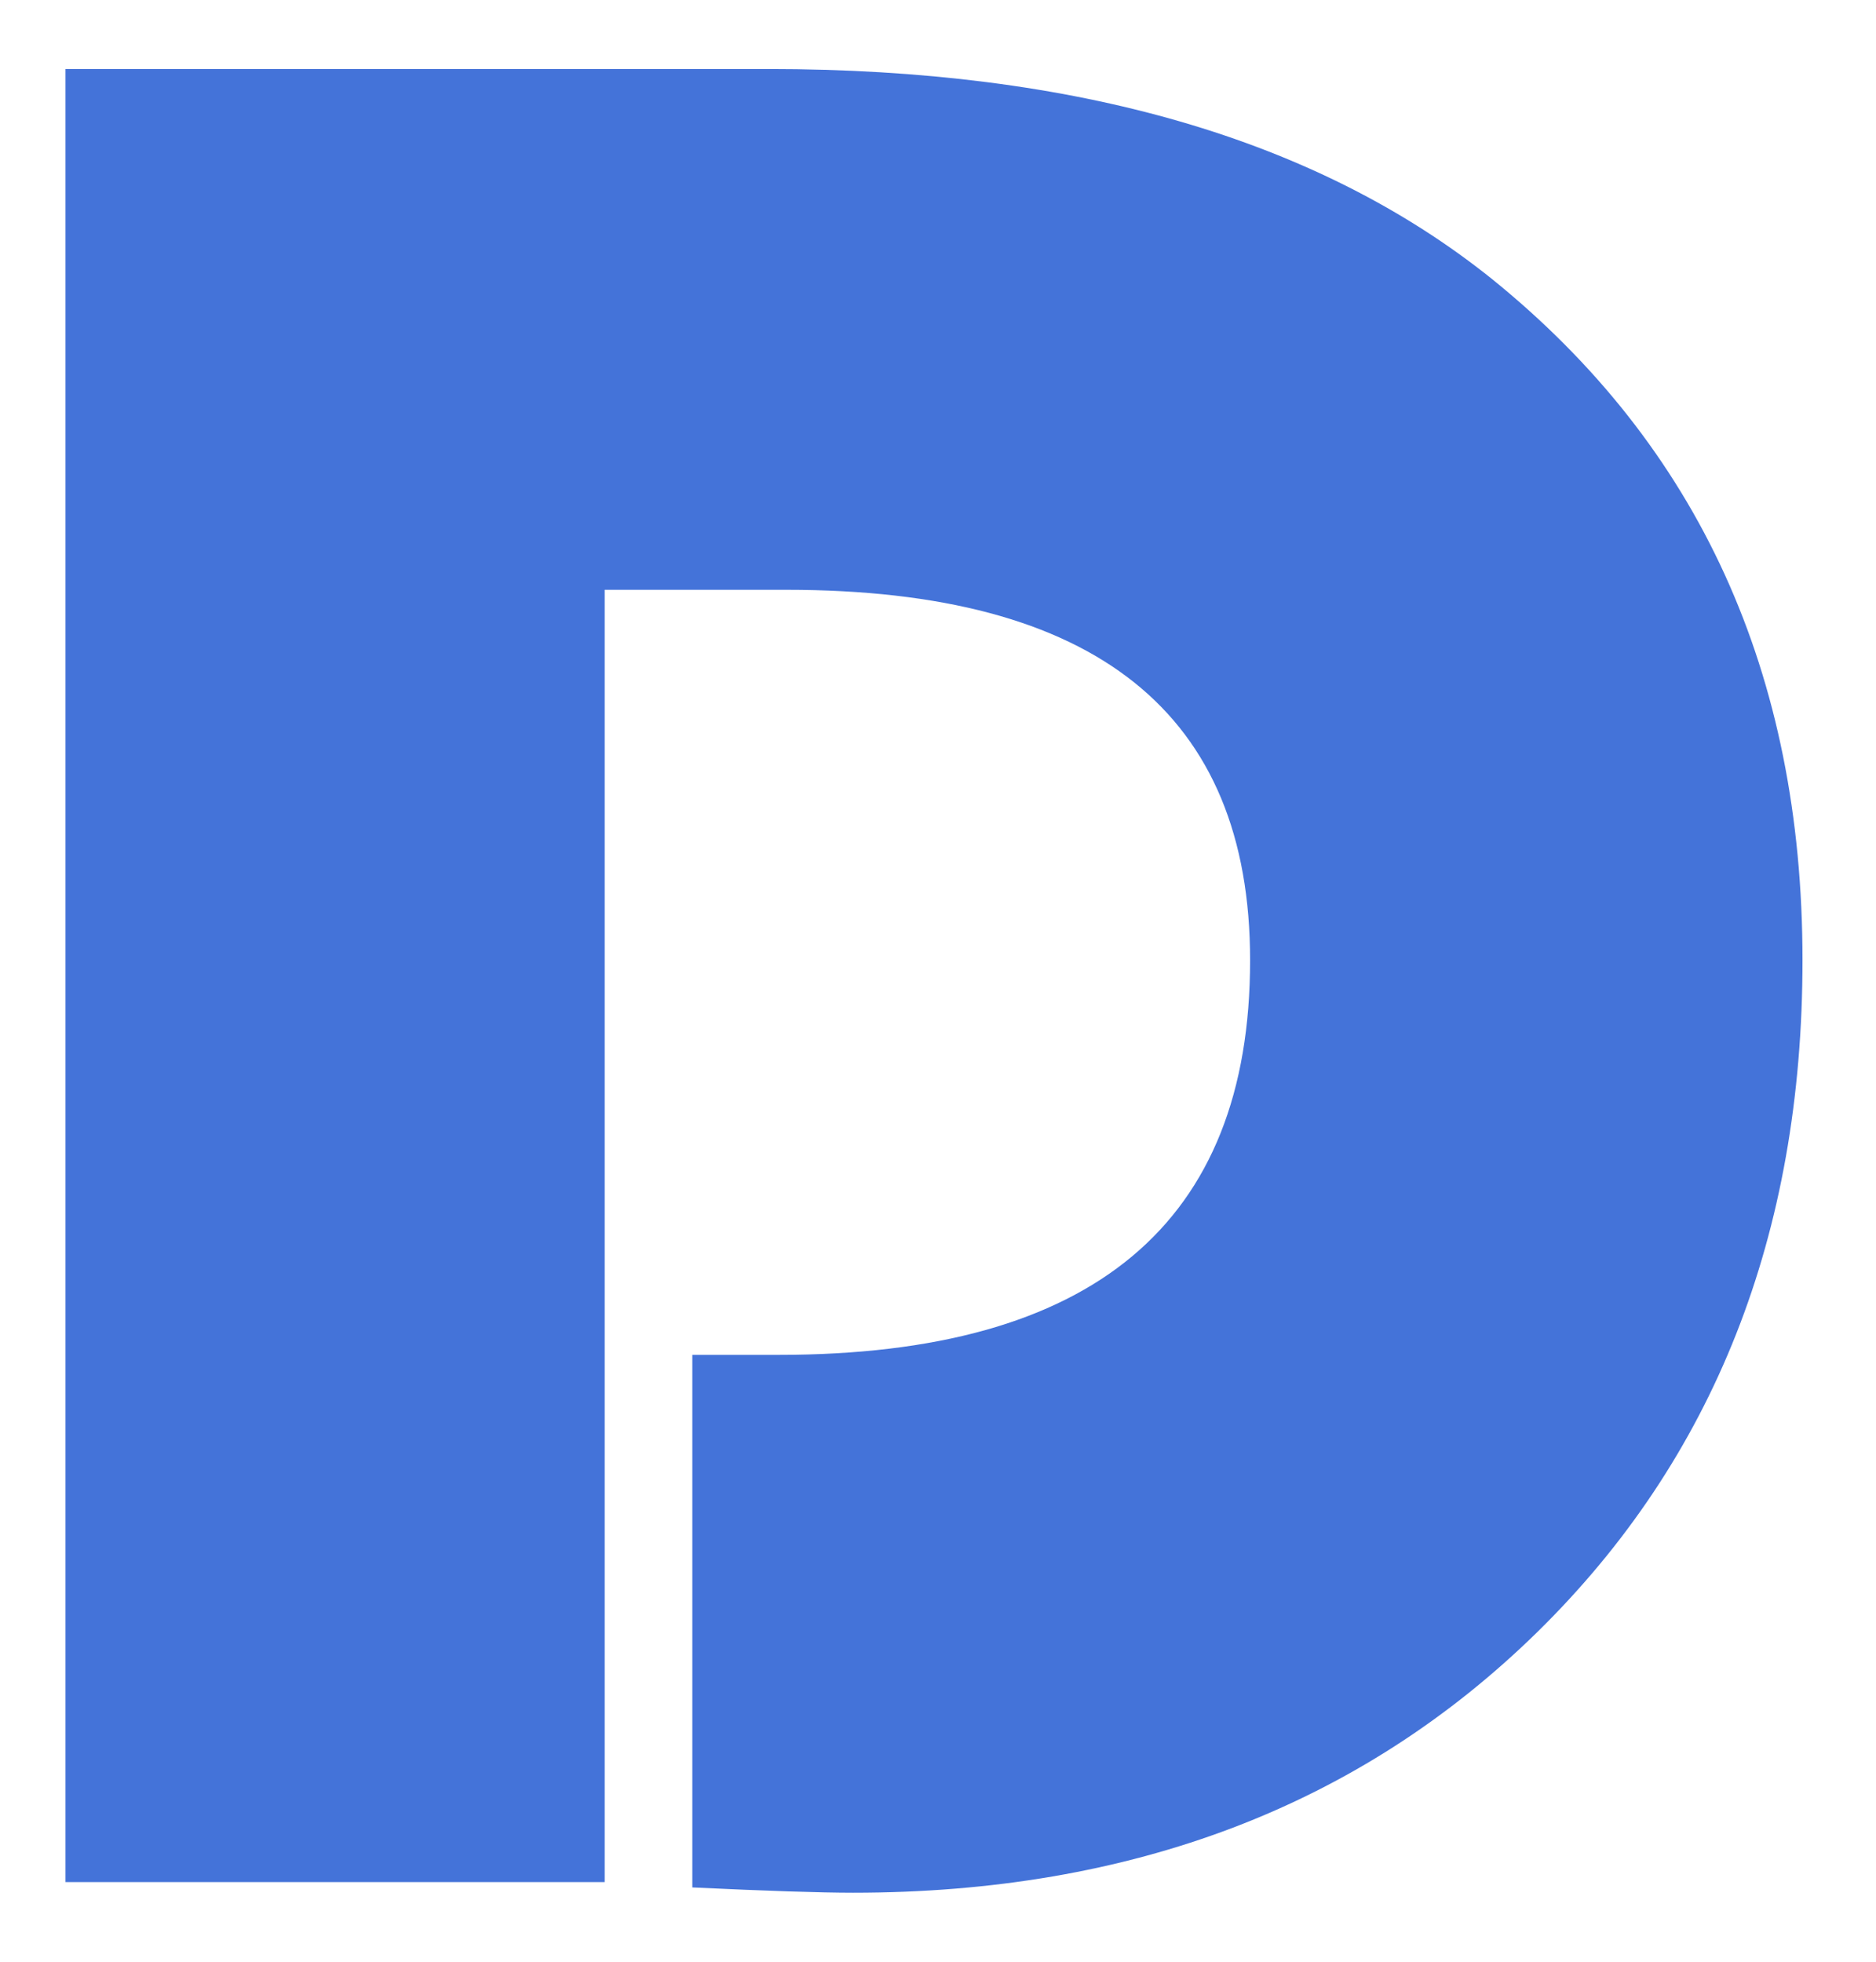
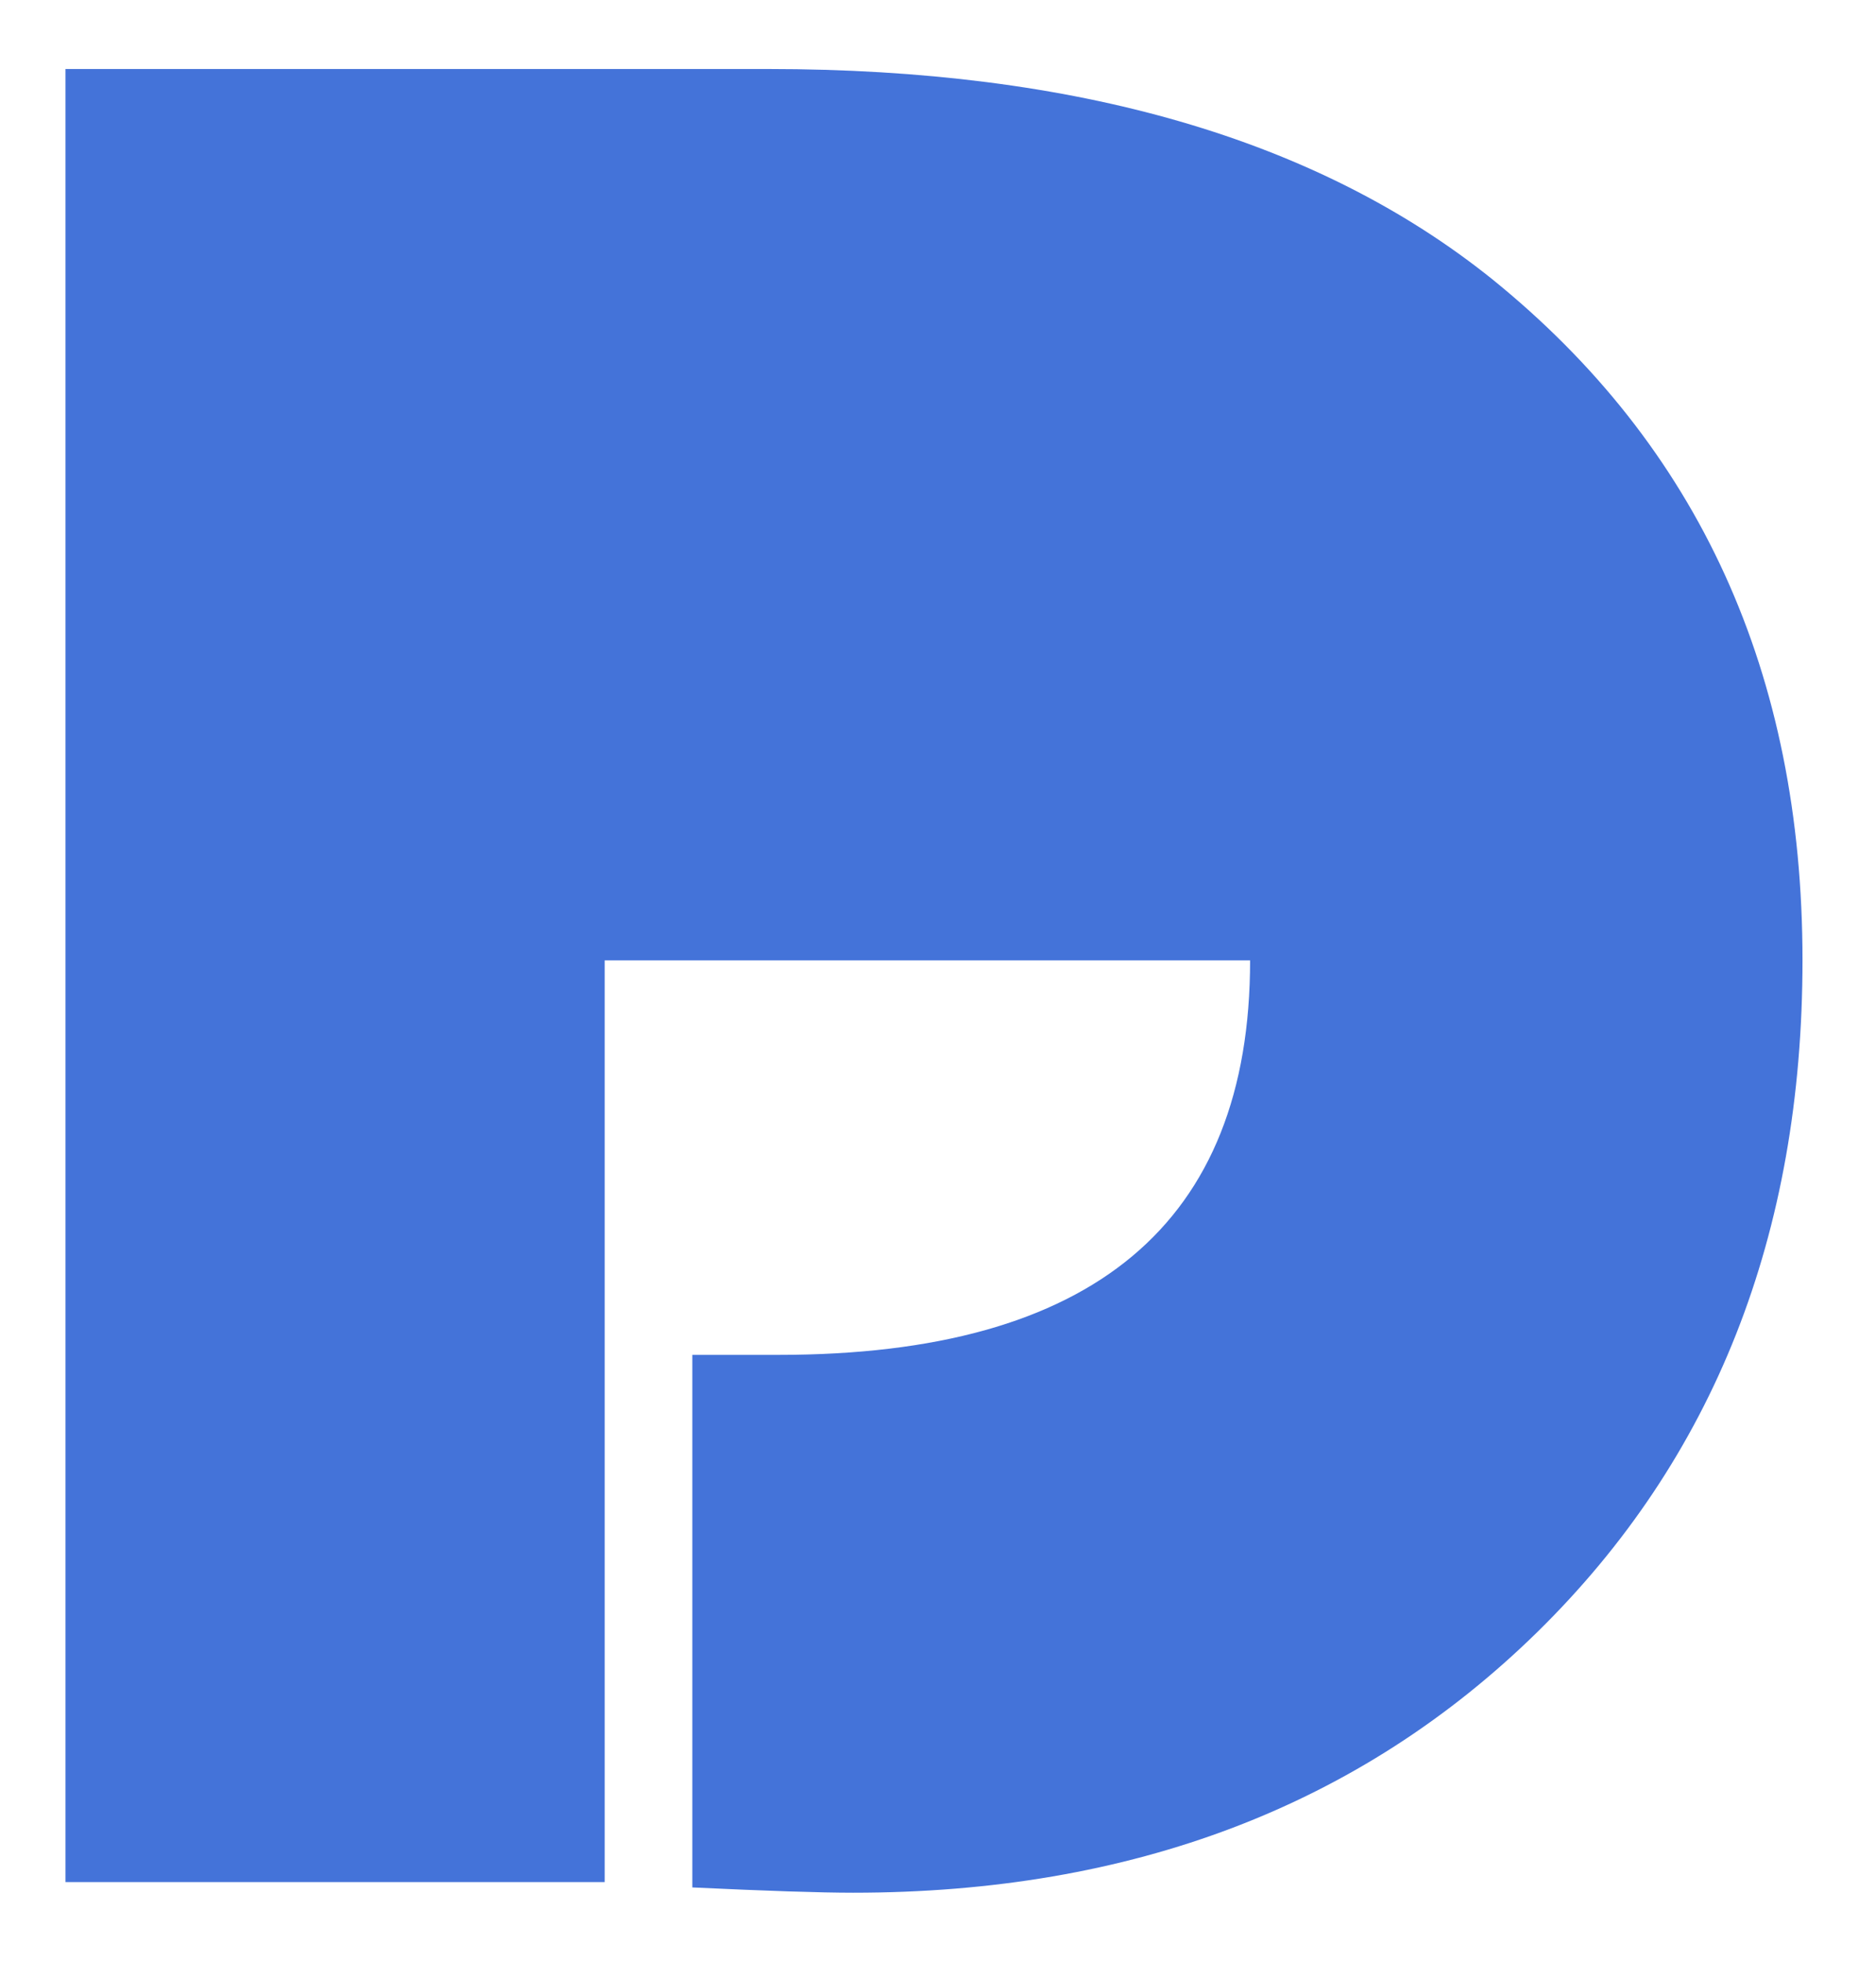
<svg xmlns="http://www.w3.org/2000/svg" width="22" height="23" viewBox="0 0 22 23" fill="none">
-   <path d="M7.091 6.913V22.066H0.768V0.809H9.006C12.62 0.809 15.449 1.63 17.494 3.269C19.923 5.231 21.138 7.894 21.138 11.258C21.138 14.477 20.099 17.105 18.024 19.139C15.946 21.173 13.274 22.191 10.004 22.191C9.619 22.191 8.992 22.17 8.119 22.129V15.885H9.131C12.817 15.885 14.66 14.343 14.66 11.26C14.66 8.363 12.848 6.915 9.224 6.915H7.091V6.913Z" fill="#4473D9" />
+   <path d="M7.091 6.913V22.066H0.768V0.809H9.006C12.62 0.809 15.449 1.63 17.494 3.269C19.923 5.231 21.138 7.894 21.138 11.258C21.138 14.477 20.099 17.105 18.024 19.139C15.946 21.173 13.274 22.191 10.004 22.191C9.619 22.191 8.992 22.17 8.119 22.129V15.885H9.131C12.817 15.885 14.66 14.343 14.66 11.26H7.091V6.913Z" fill="#4473D9" />
</svg>